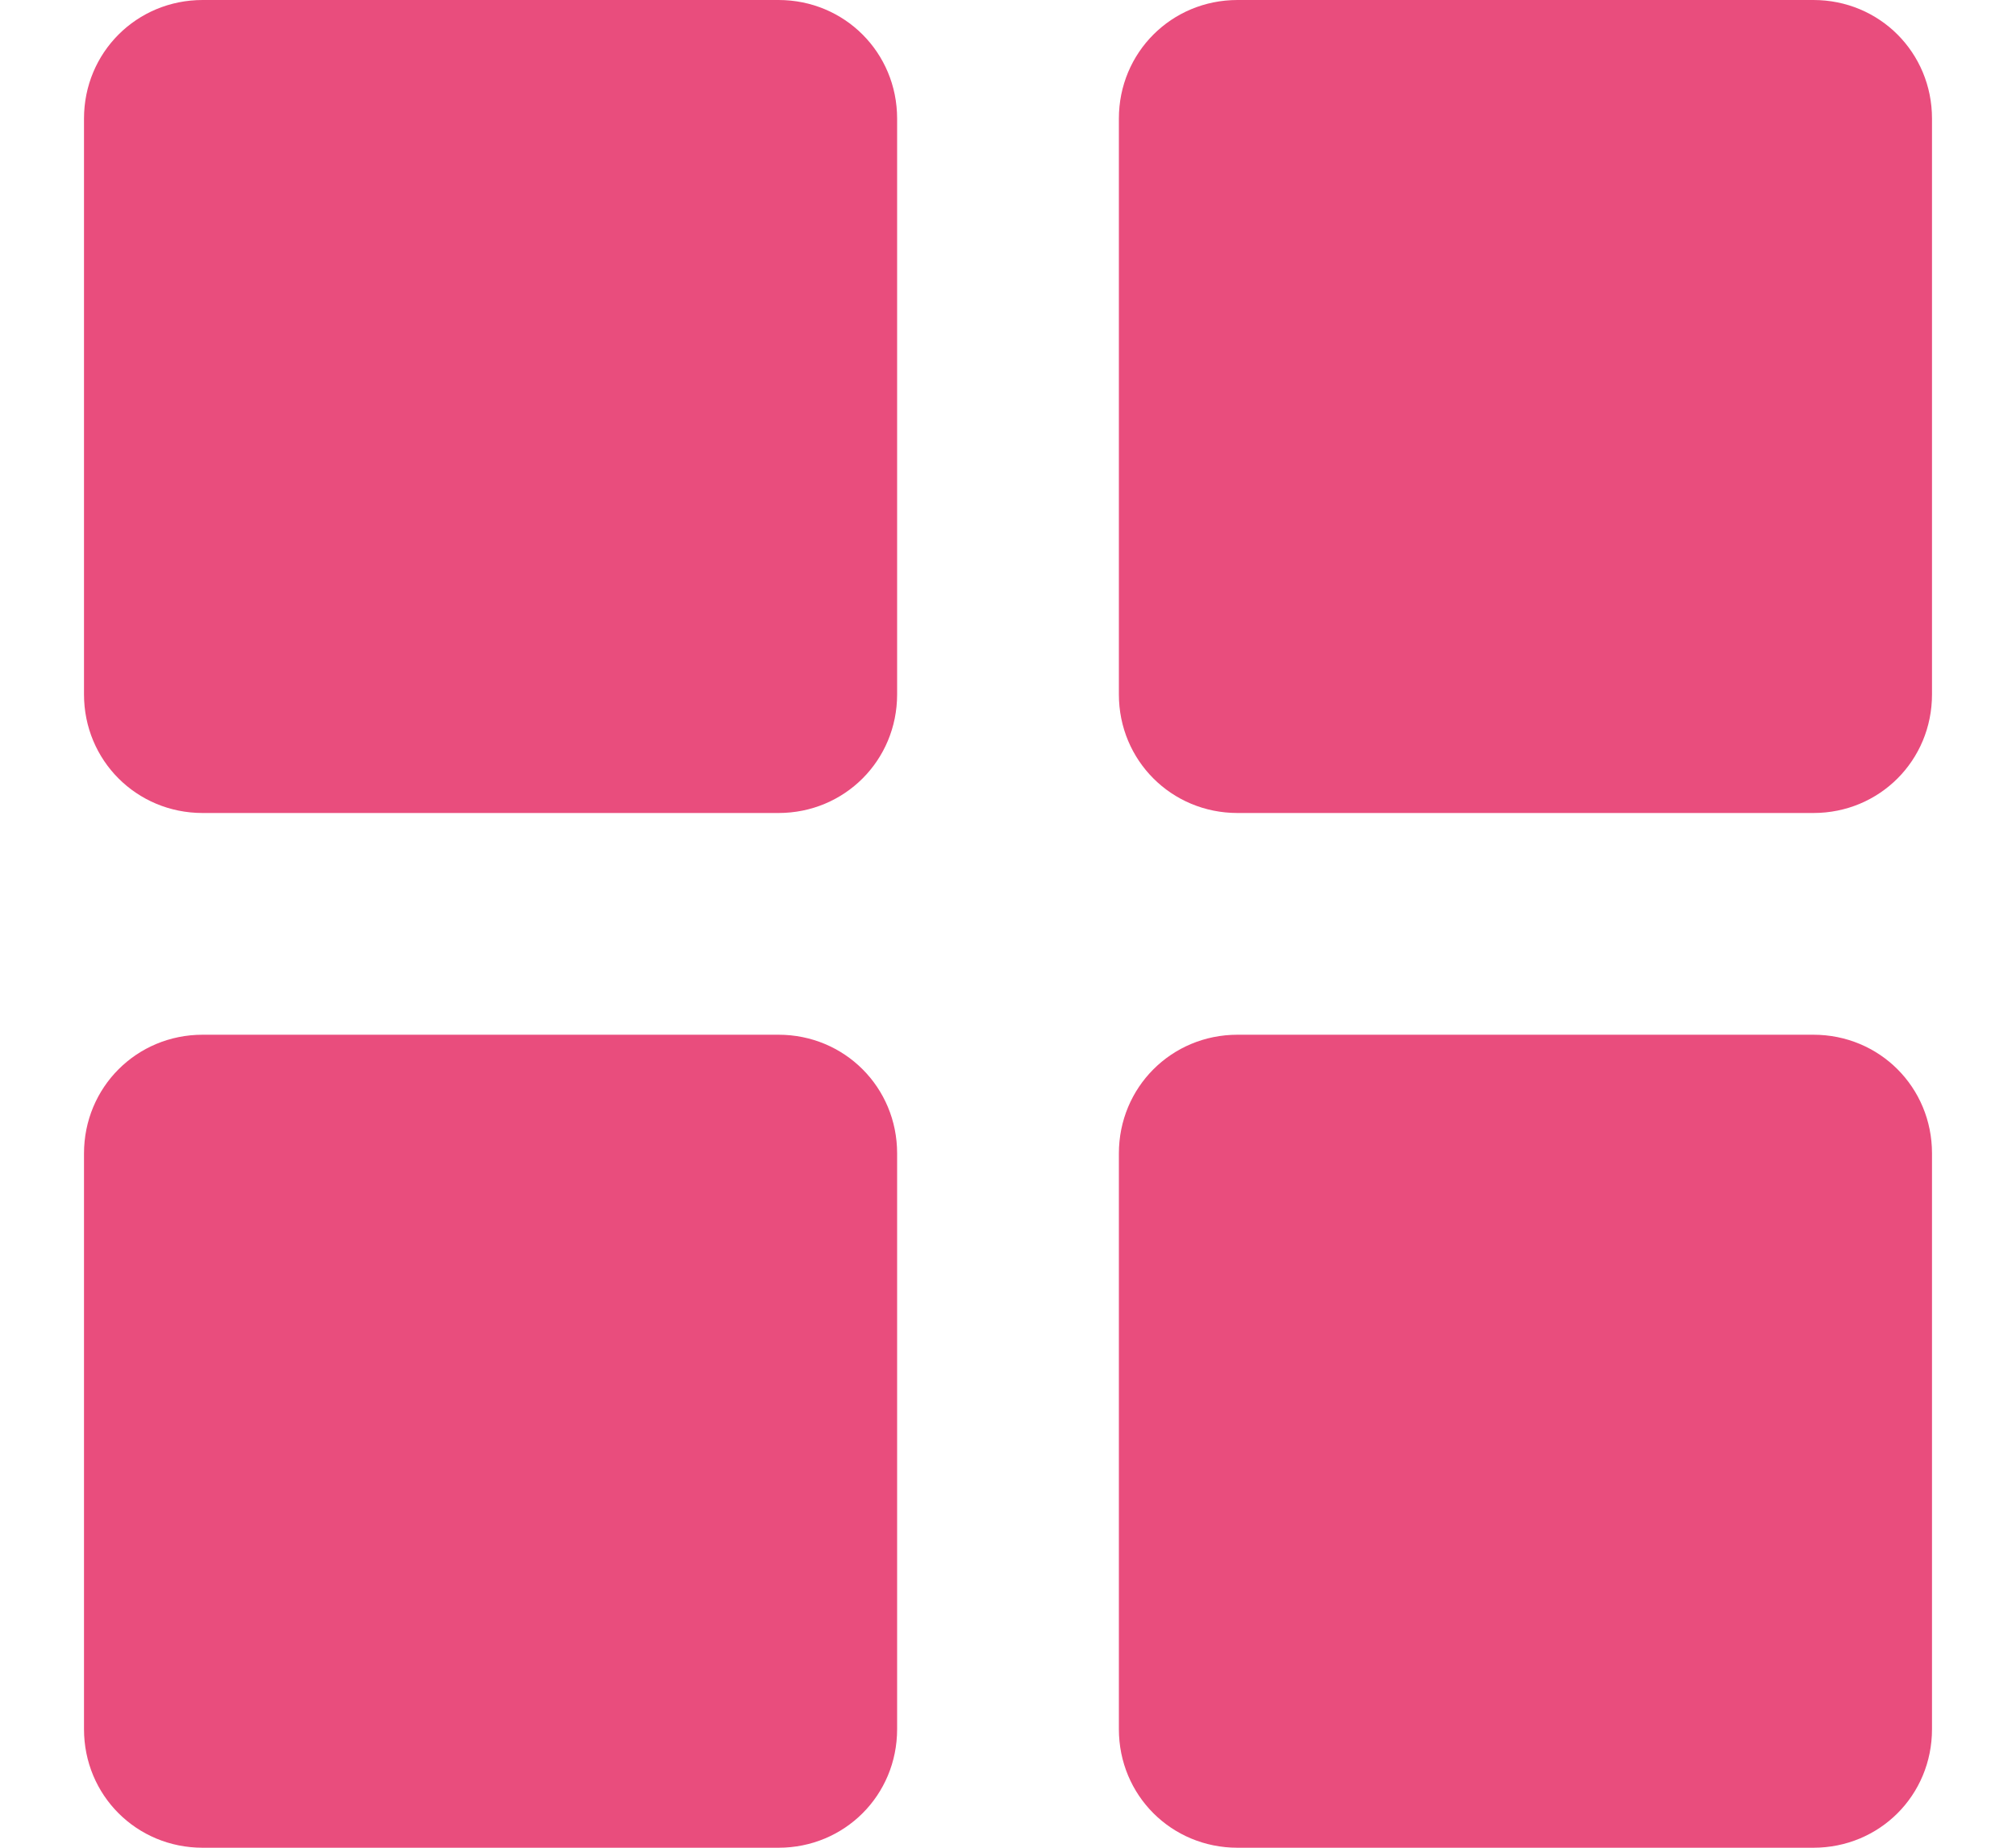
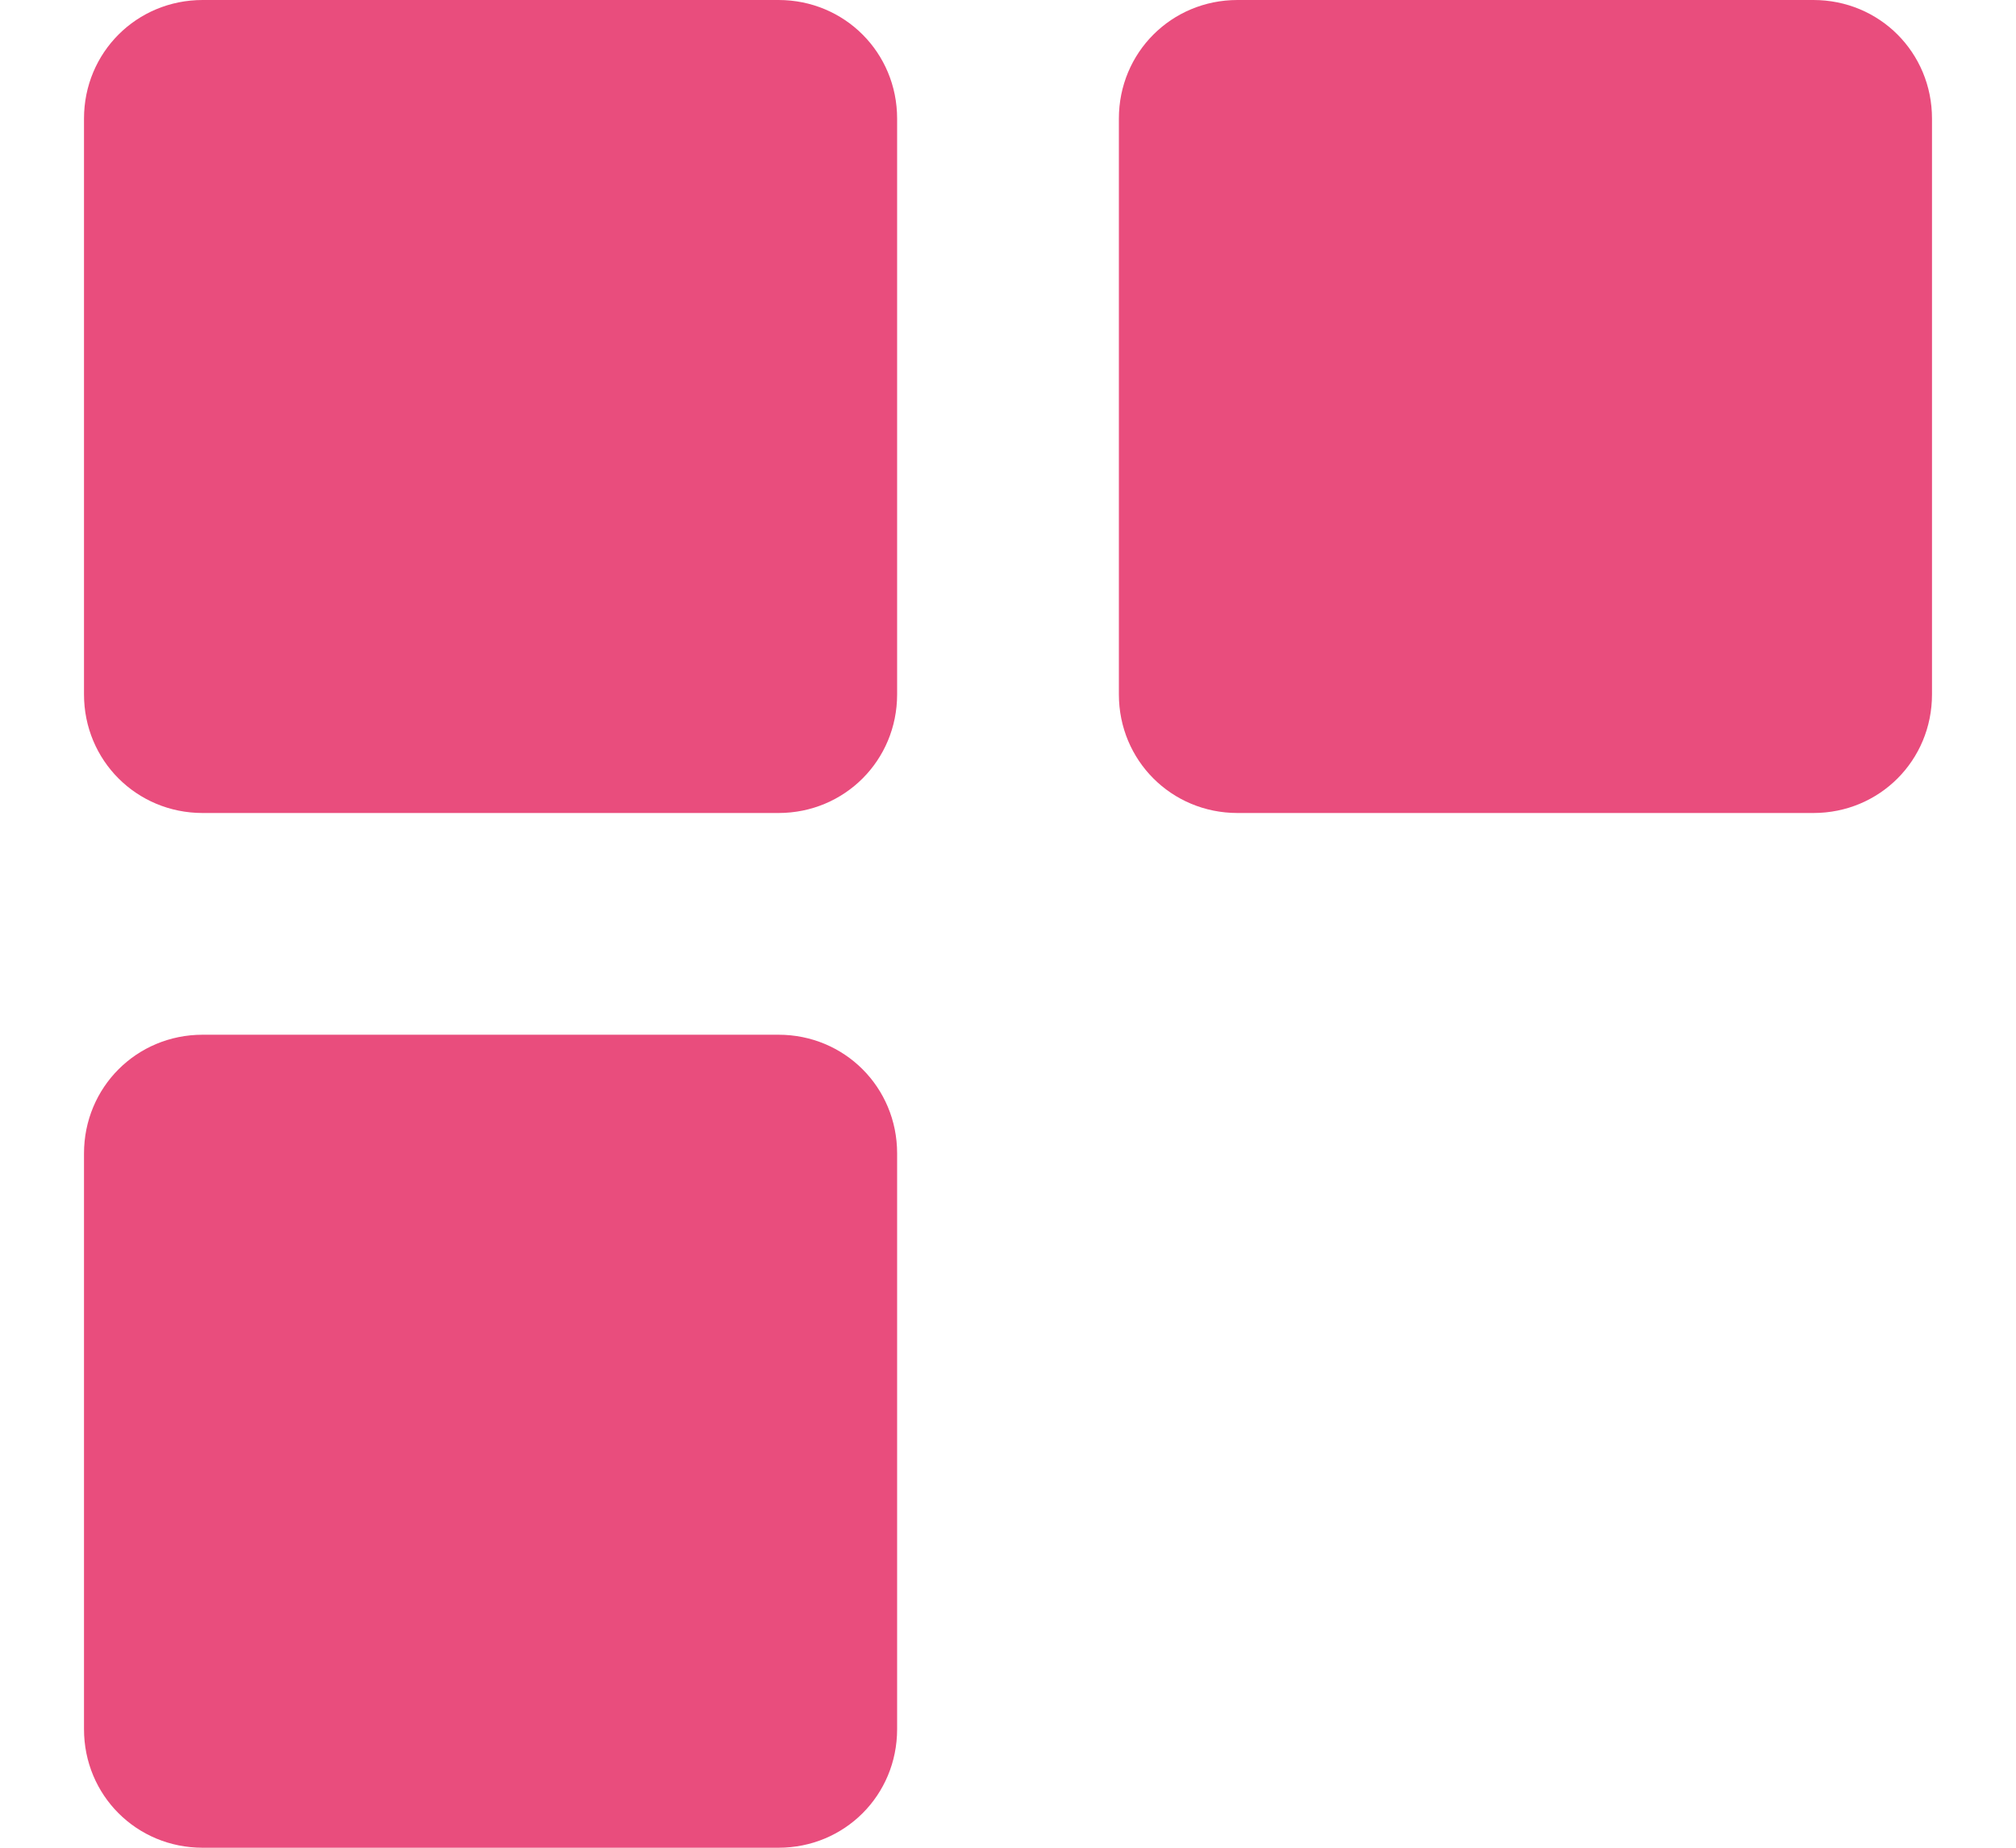
<svg xmlns="http://www.w3.org/2000/svg" width="12" height="11" viewBox="0 0 12 11" fill="none">
  <path d="M4.634 0H1.206C0.813 0 0.5 0.313 0.5 0.706V4.134C0.5 4.527 0.813 4.84 1.206 4.84H4.634C5.027 4.84 5.34 4.527 5.34 4.134L5.34 0.706C5.34 0.313 5.027 0 4.634 0H4.634Z" fill="#E94D7D" />
  <path d="M10.794 0H7.366C6.973 0 6.66 0.313 6.66 0.706V4.134C6.66 4.527 6.973 4.84 7.366 4.84H10.794C11.188 4.84 11.5 4.527 11.5 4.134V0.706C11.5 0.313 11.188 0 10.794 0Z" fill="#E94D7D" />
  <path d="M4.634 6.16H1.206C0.813 6.16 0.5 6.473 0.5 6.867V10.294C0.5 10.688 0.813 11 1.206 11H4.634C5.027 11 5.34 10.688 5.34 10.294L5.34 6.866C5.34 6.473 5.027 6.16 4.634 6.16L4.634 6.16Z" fill="#E94D7D" />
-   <path d="M10.794 6.16H7.366C6.973 6.16 6.66 6.473 6.66 6.867V10.294C6.66 10.688 6.973 11 7.366 11H10.794C11.188 11 11.5 10.688 11.5 10.294V6.866C11.5 6.473 11.188 6.16 10.794 6.16V6.16Z" fill="#E94D7D" />
</svg>